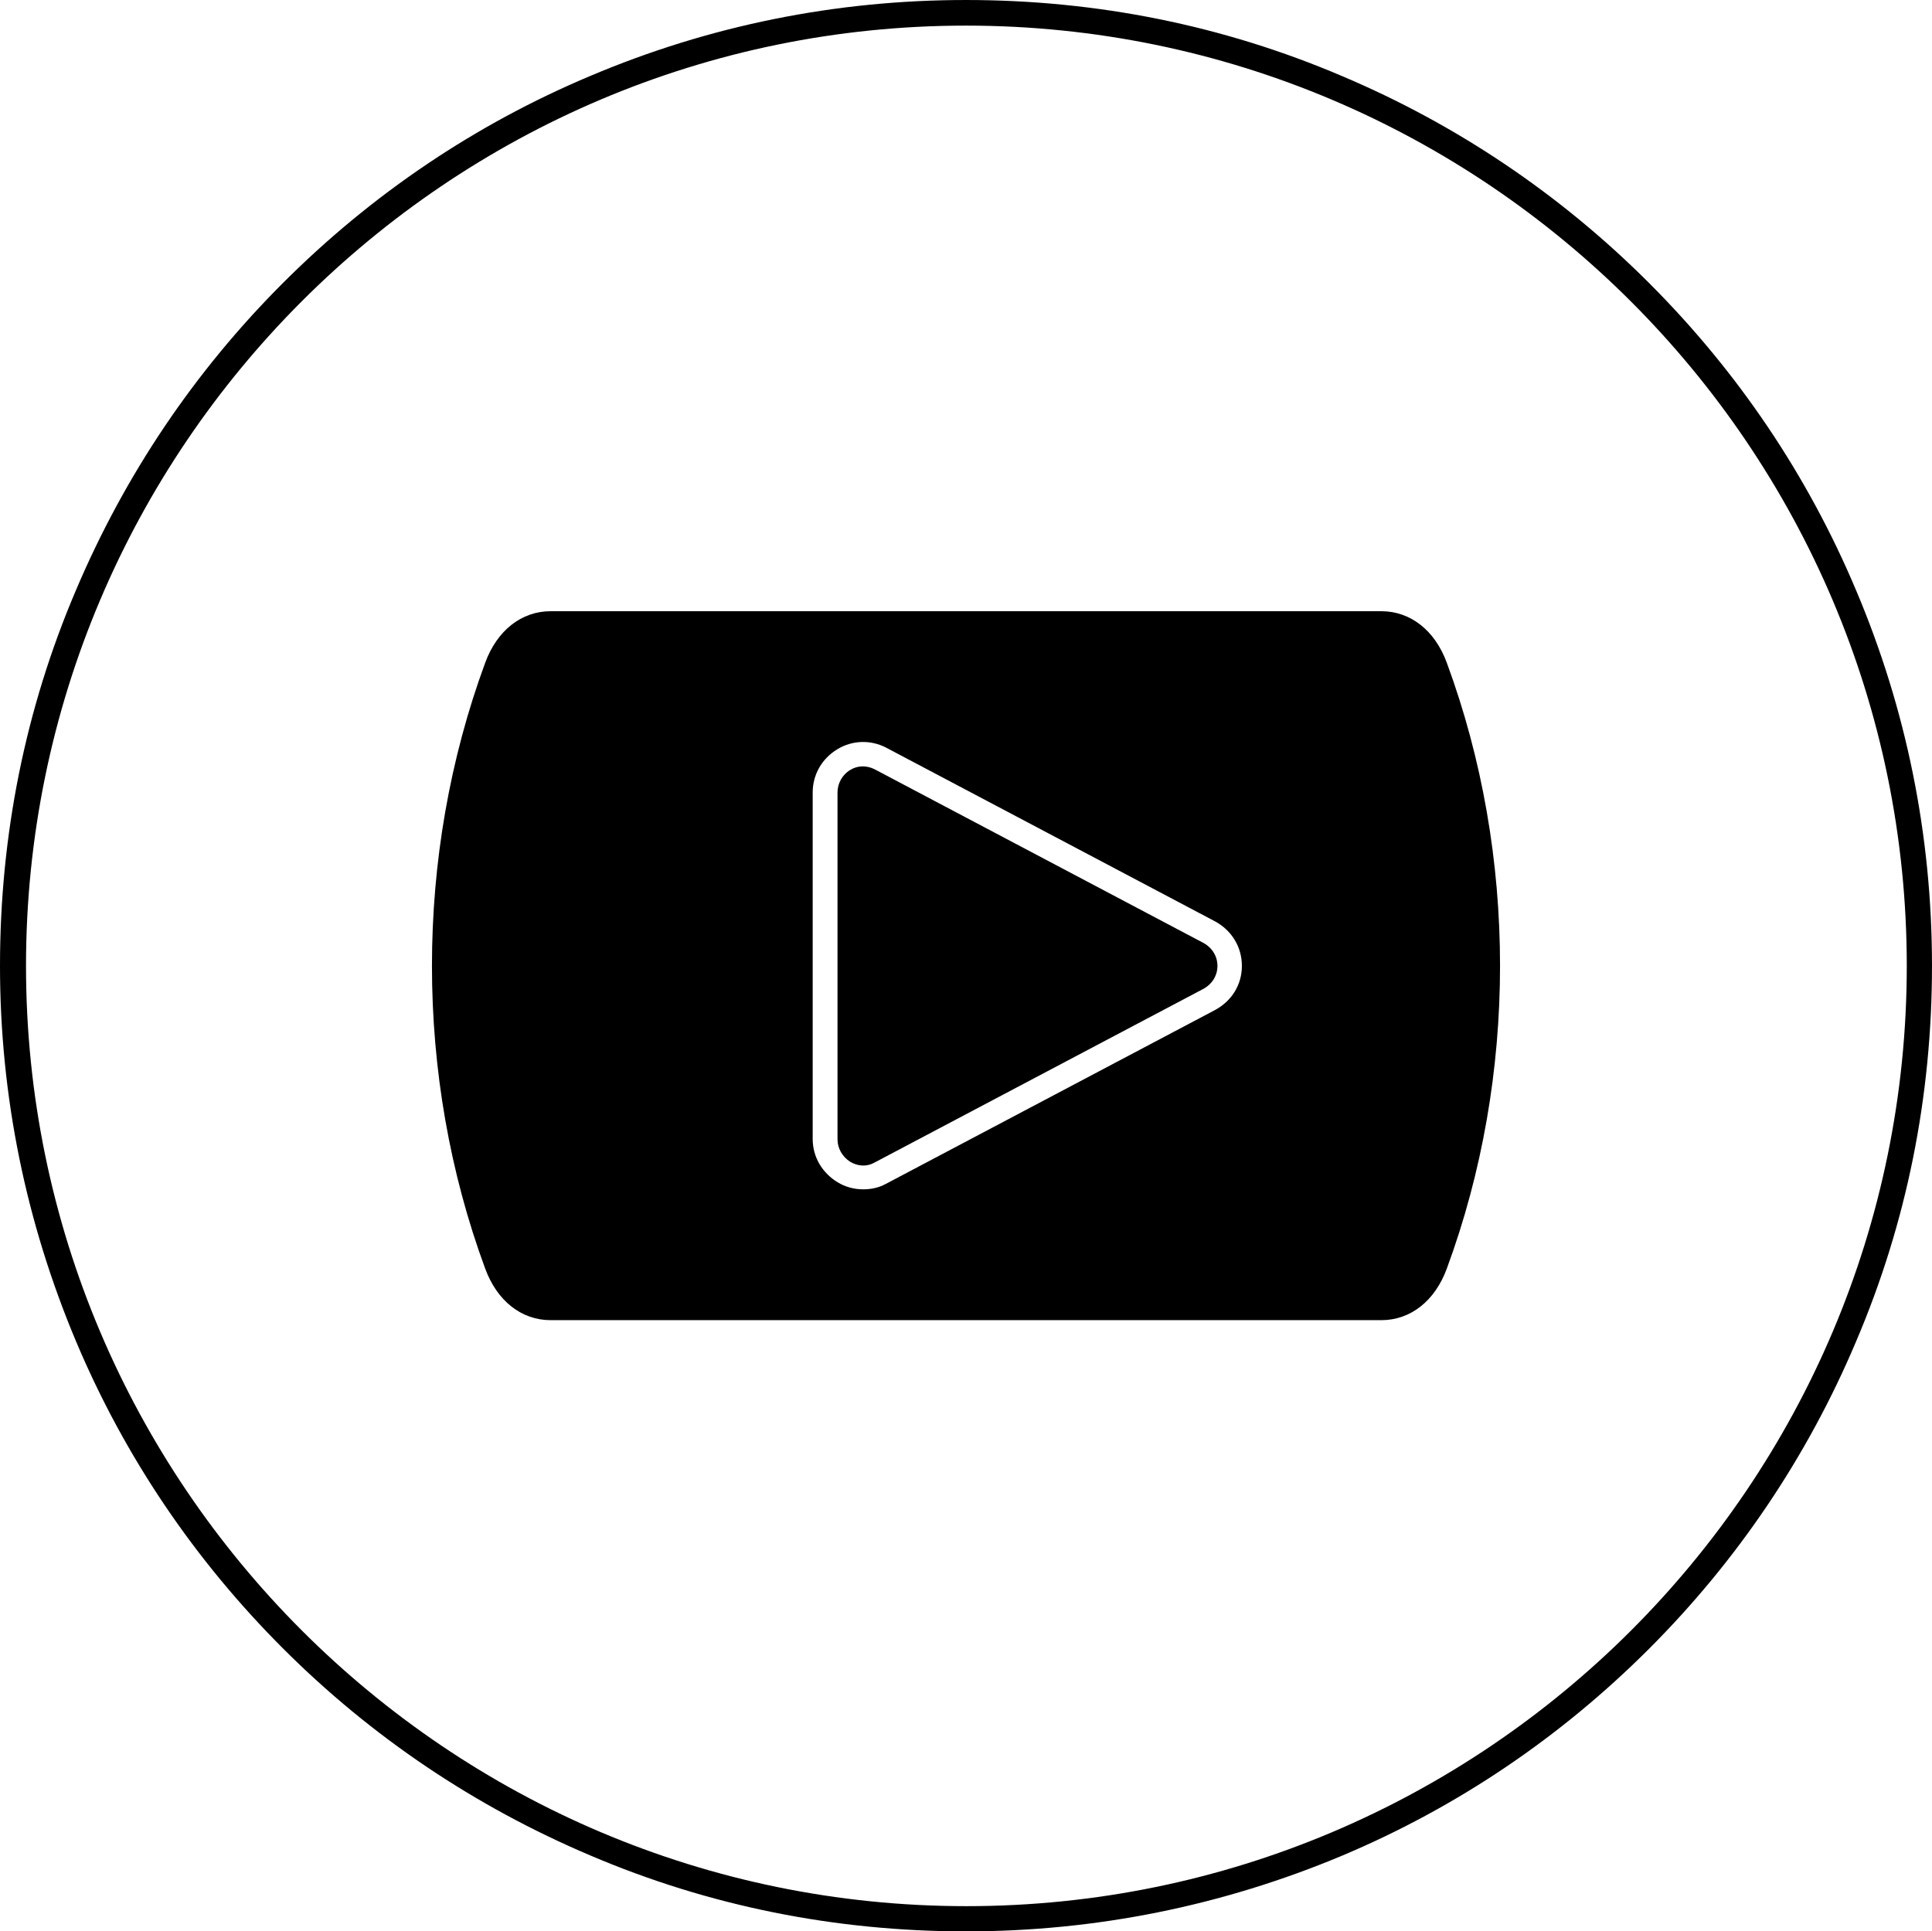
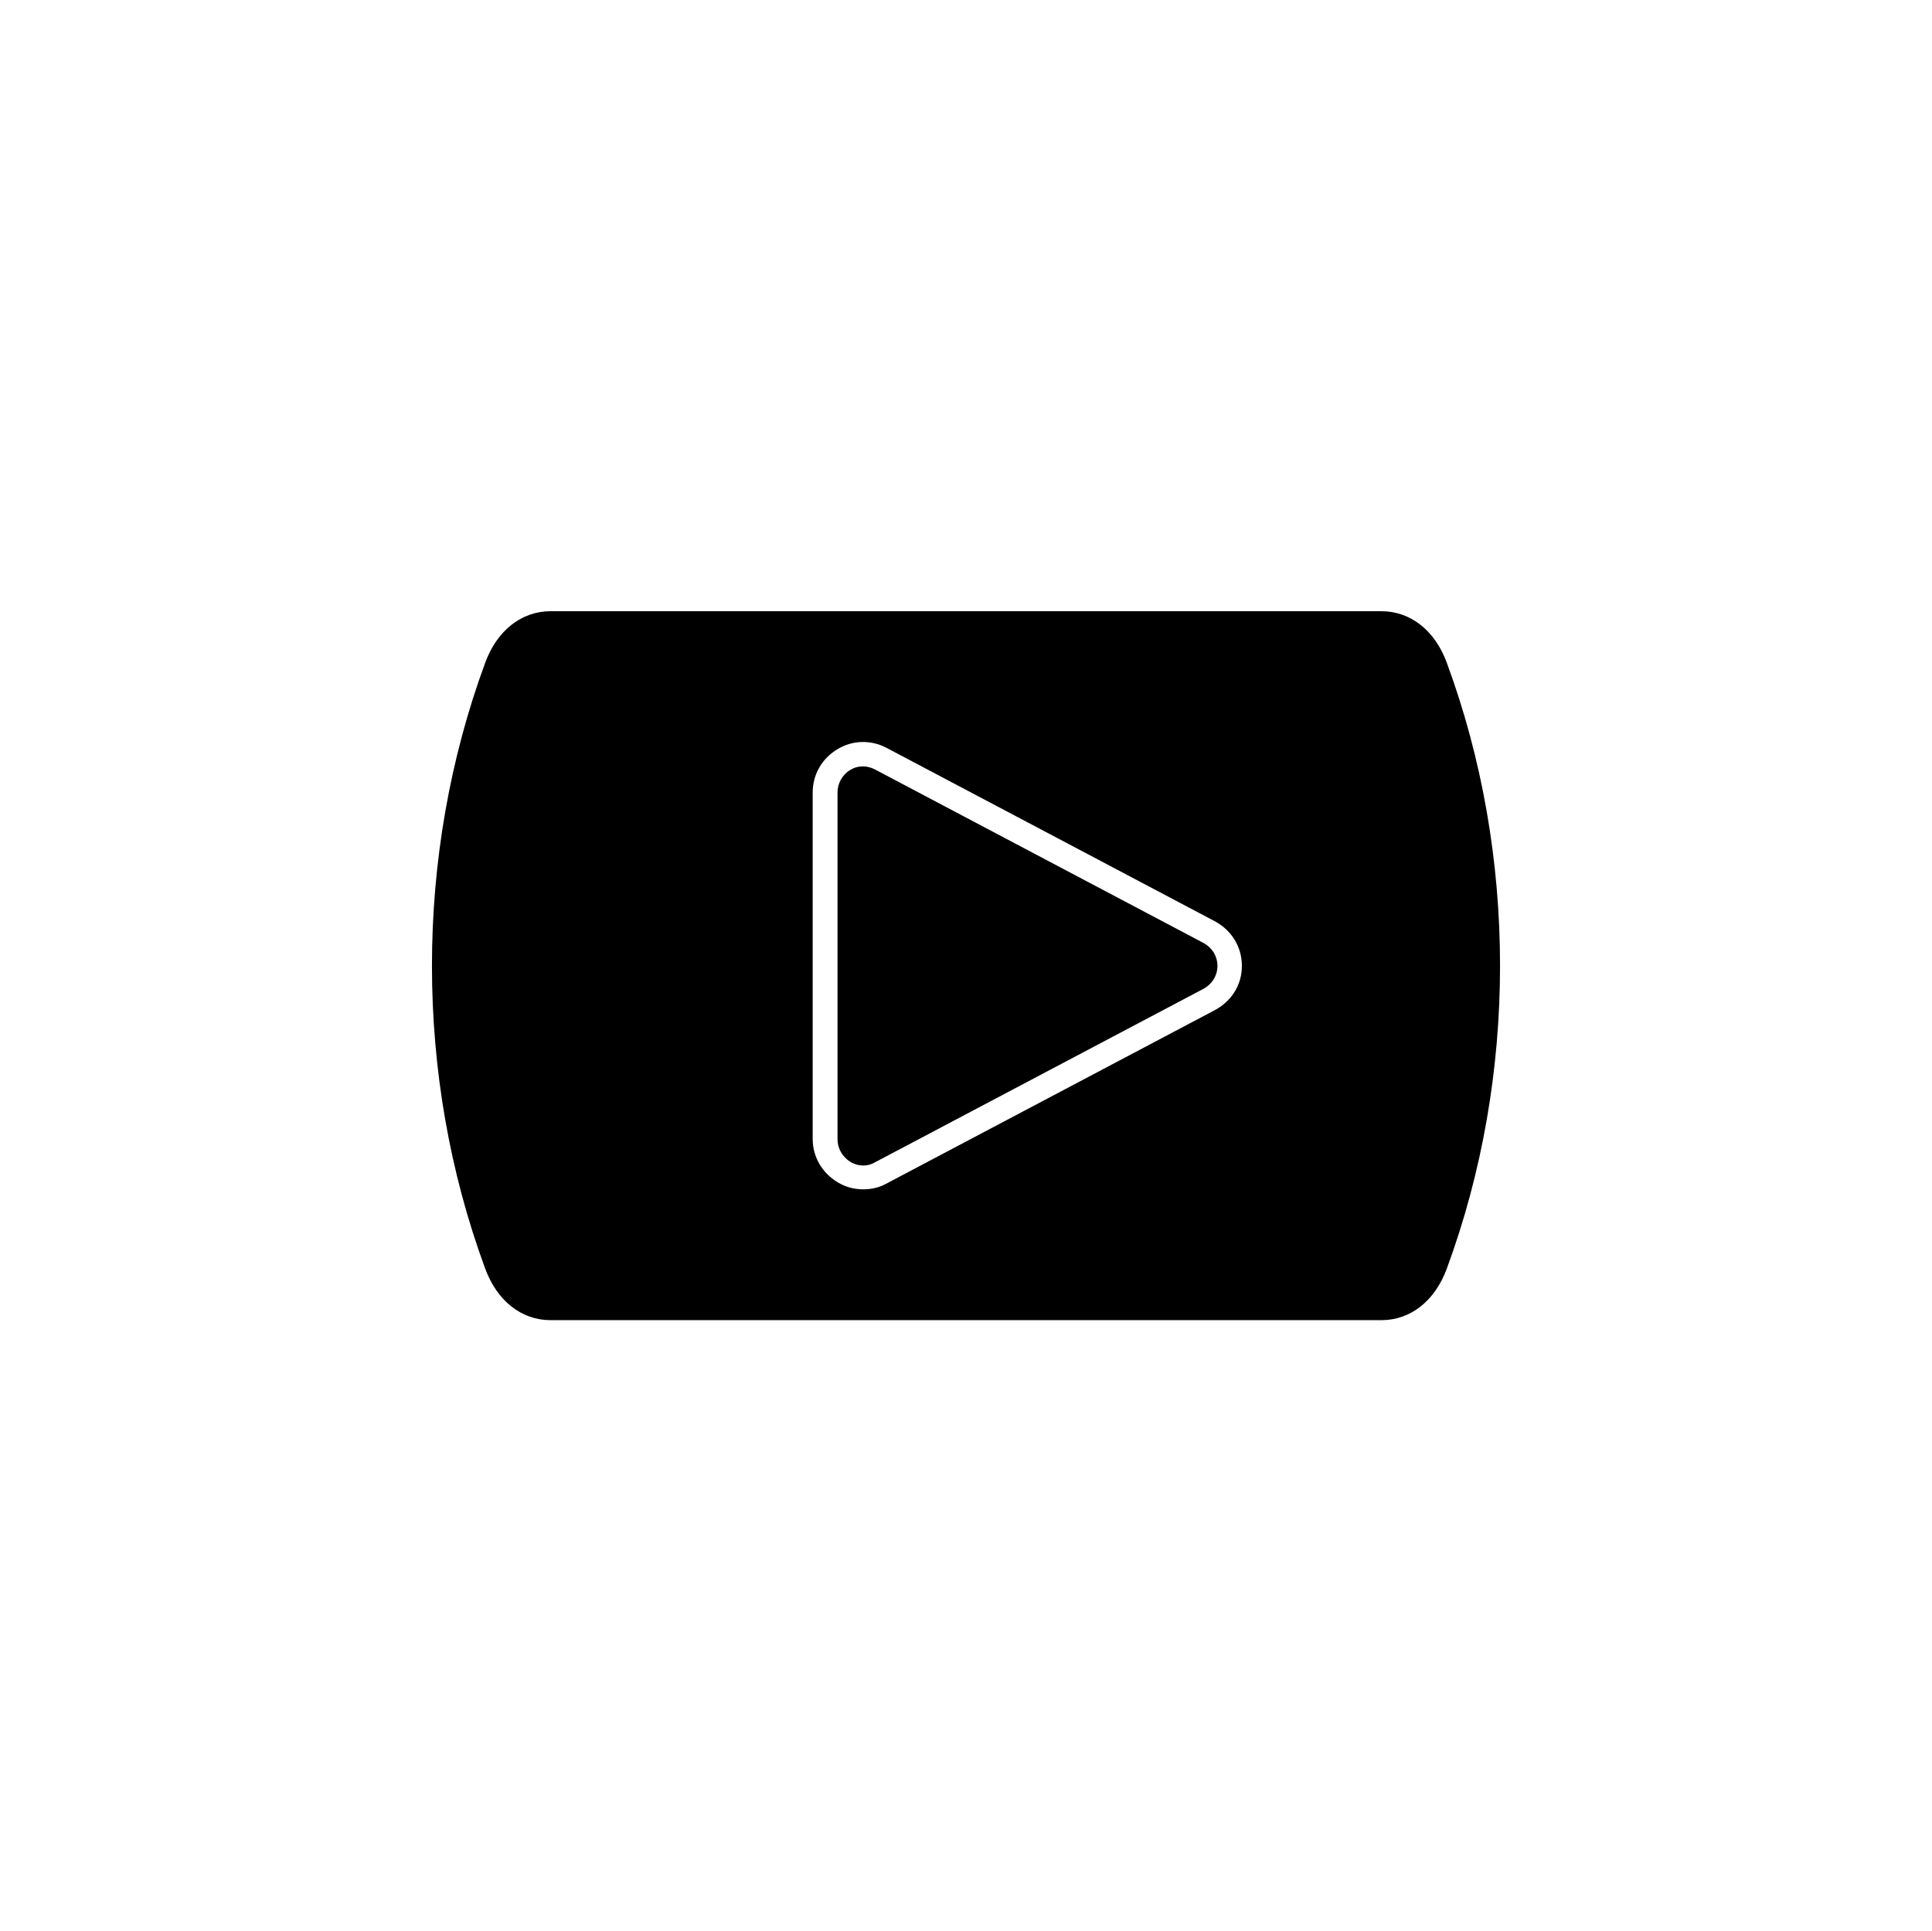
<svg xmlns="http://www.w3.org/2000/svg" height="490.1" preserveAspectRatio="xMidYMid meet" version="1.0" viewBox="0.7 0.7 490.2 490.1" width="490.2" zoomAndPan="magnify">
  <g clip-rule="evenodd" fill-rule="evenodd" id="change1_1">
    <path d="M305.9,239.9L305.9,239.9l-83.3-44c-2-1-4.3-1-6.2,0.2c-2,1.2-3.2,3.4-3.2,5.7v88c0,2.3,1.2,4.4,3.2,5.7 c2,1.2,4.3,1.3,6.2,0.2l83.3-44c2.3-1.2,3.7-3.4,3.7-5.9C309.6,243.3,308.2,241.1,305.9,239.9z" />
    <path d="M367.8,168.9L367.8,168.9c-3-8.2-9.2-13.1-16.6-13.1H140.4c-7.4,0-13.6,4.9-16.6,13.1 c-18,48.9-18,104.9,0,153.7c3,8.2,9.2,13.1,16.6,13.1h210.8c7.4,0,13.6-4.9,16.6-13.1C385.8,273.8,385.8,217.7,367.8,168.9z M308.8,257.1l-83.3,44c-1.8,1-3.8,1.4-5.8,1.4c-2.3,0-4.5-0.6-6.5-1.8c-3.9-2.4-6.3-6.4-6.3-11v-87.9c0-4.5,2.3-8.6,6.3-11 c3.8-2.3,8.4-2.4,12.3-0.4l0,0l83.3,44c4.4,2.3,7,6.6,7,11.4C315.8,250.6,313.2,254.8,308.8,257.1z" />
  </g>
  <g id="change1_2">
-     <path d="M245.8,490.8c-33.1,0-65.2-6.4-95.4-19.3c-29.2-12.4-55.4-30-77.9-52.5C50,396.5,32.3,370.3,20,341.1 C7.3,310.9,0.7,278.9,0.7,245.8s6.4-65.2,19.3-95.4c12.4-29.2,30-55.4,52.5-77.9s48.7-40.2,77.9-52.5 c30.2-12.8,62.3-19.3,95.4-19.3s65.2,6.4,95.4,19.3c29.1,12.3,55.4,30,77.9,52.5c22.5,22.5,40.2,48.7,52.5,77.9 c12.8,30.2,19.3,62.3,19.3,95.4s-6.4,65.2-19.3,95.4c-12.3,29.1-30,55.4-52.5,77.9c-22.5,22.5-48.7,40.2-77.9,52.5 C310.9,484.3,278.8,490.8,245.8,490.8z M245.8,7.2C114.3,7.2,7.3,114.3,7.3,245.8s107,238.6,238.6,238.6s238.6-107,238.6-238.6 S377.3,7.2,245.8,7.2z" />
-   </g>
+     </g>
</svg>